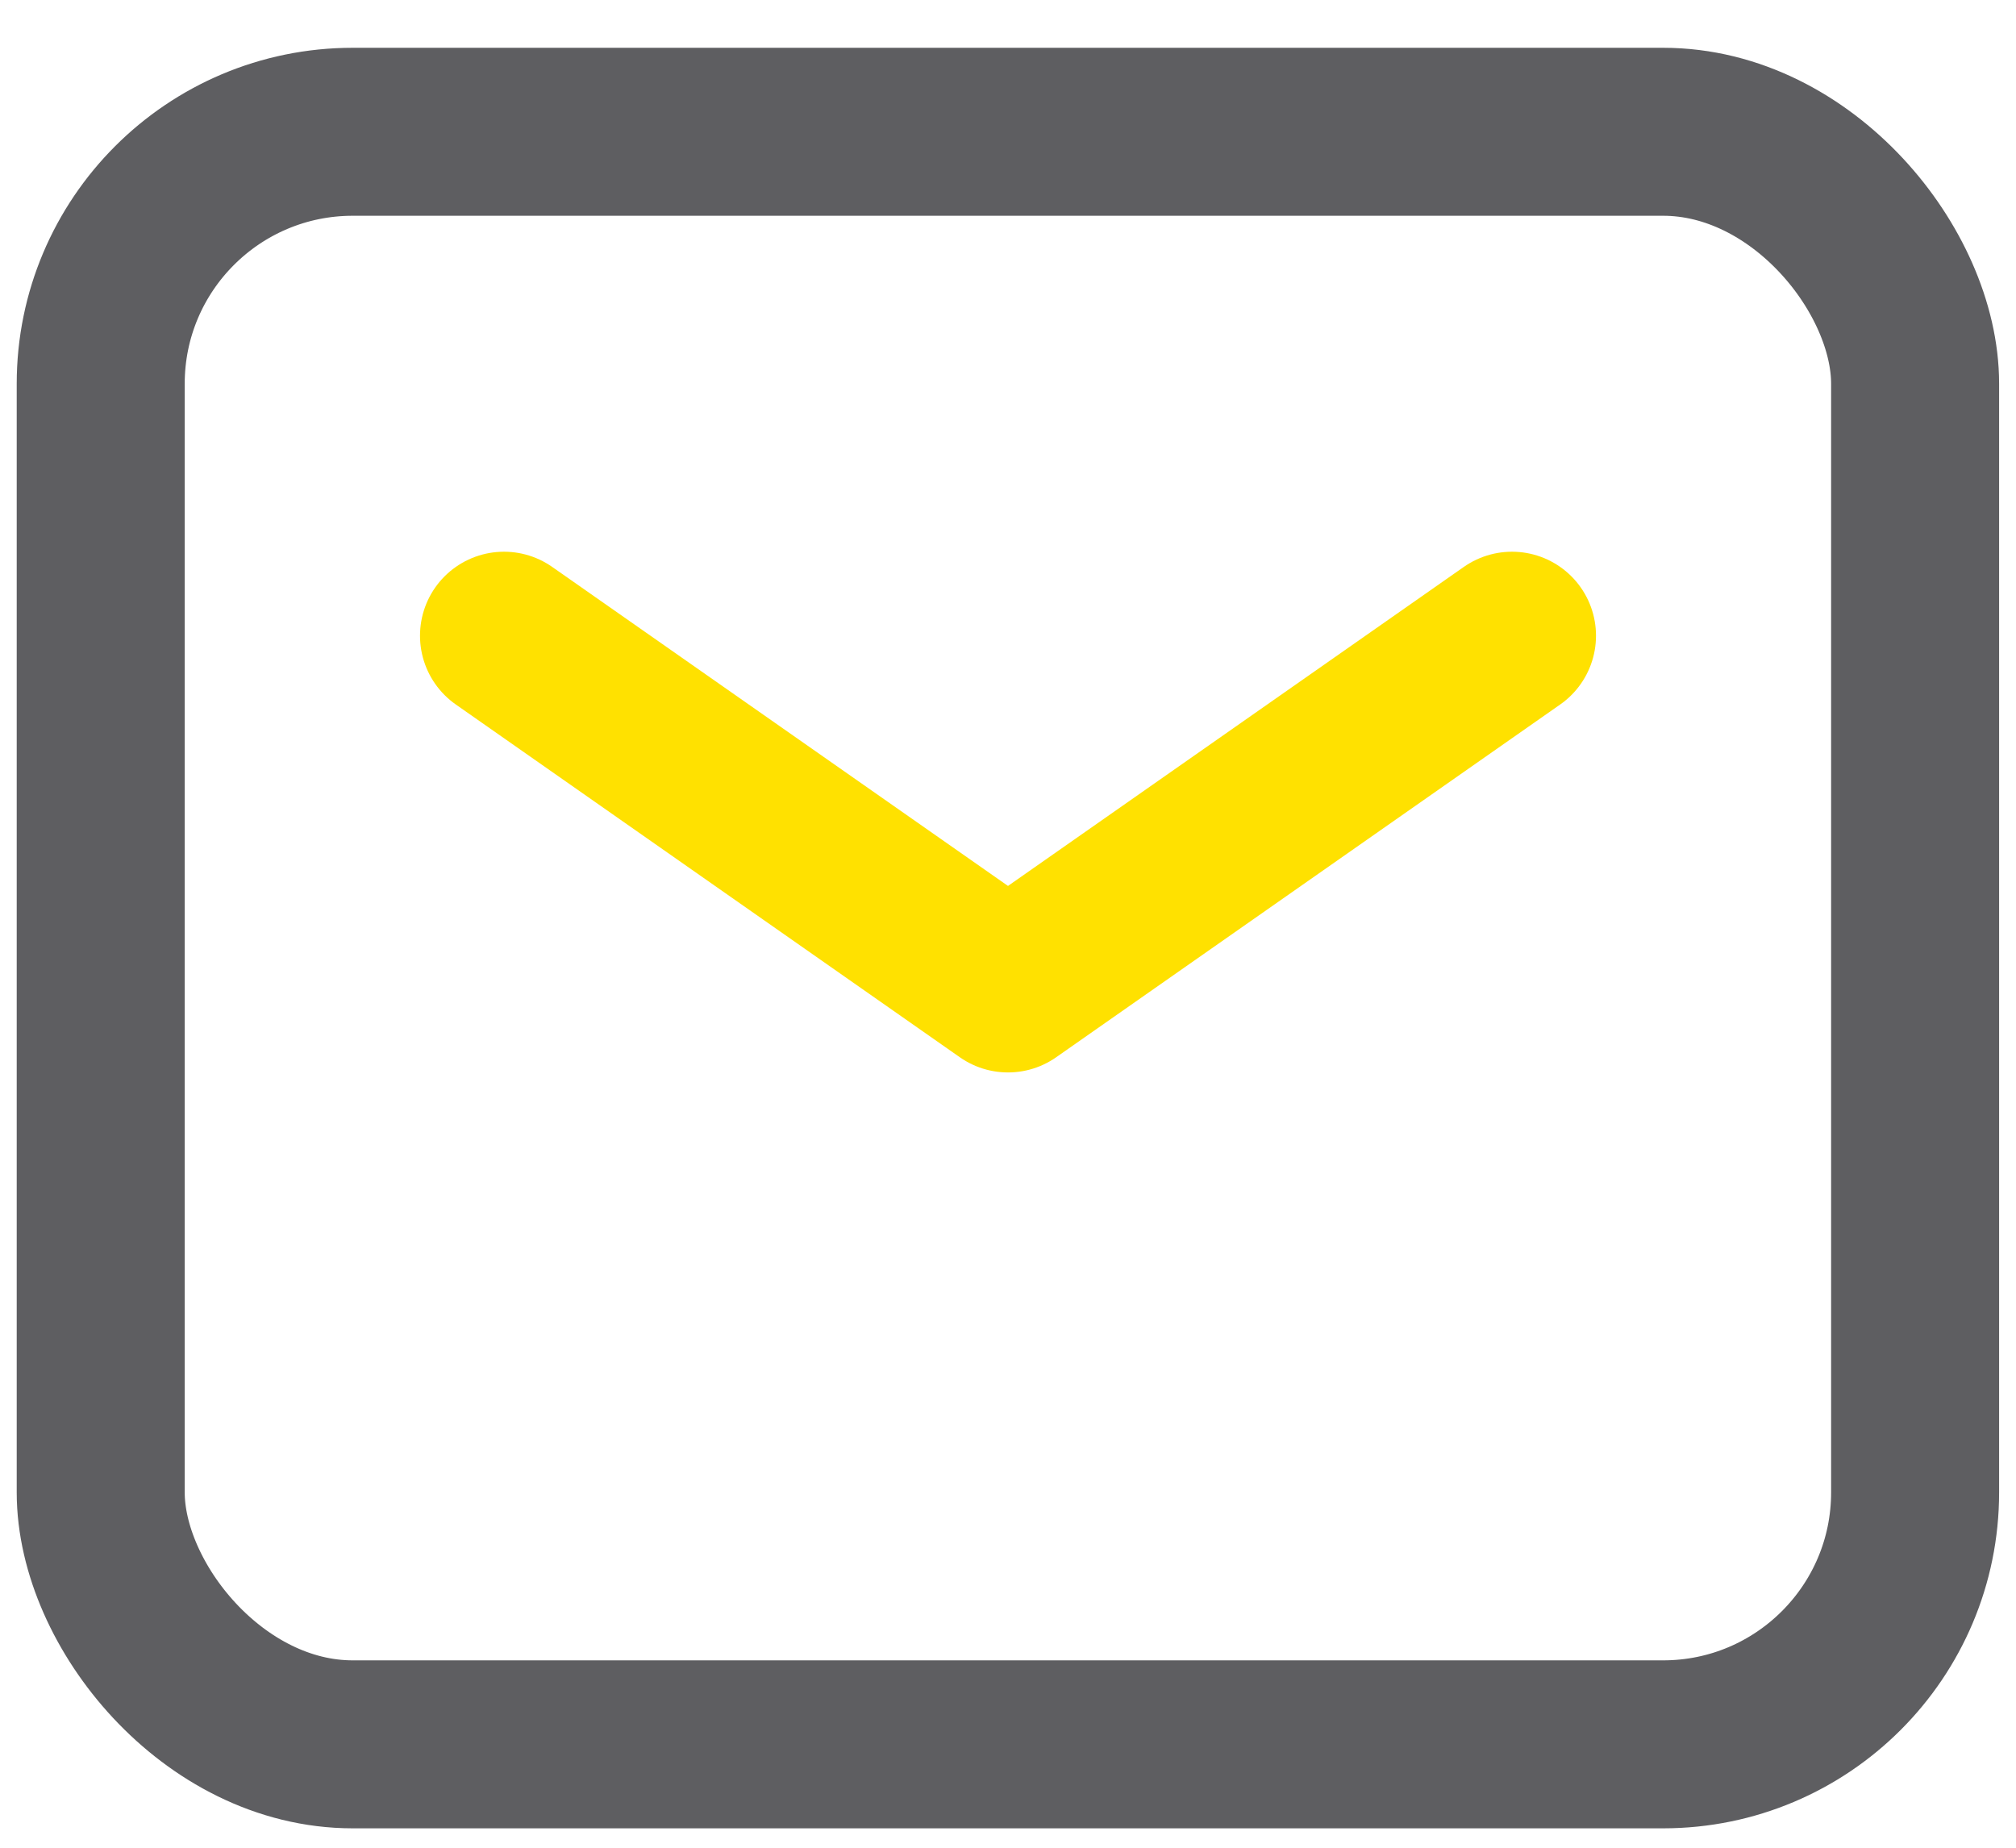
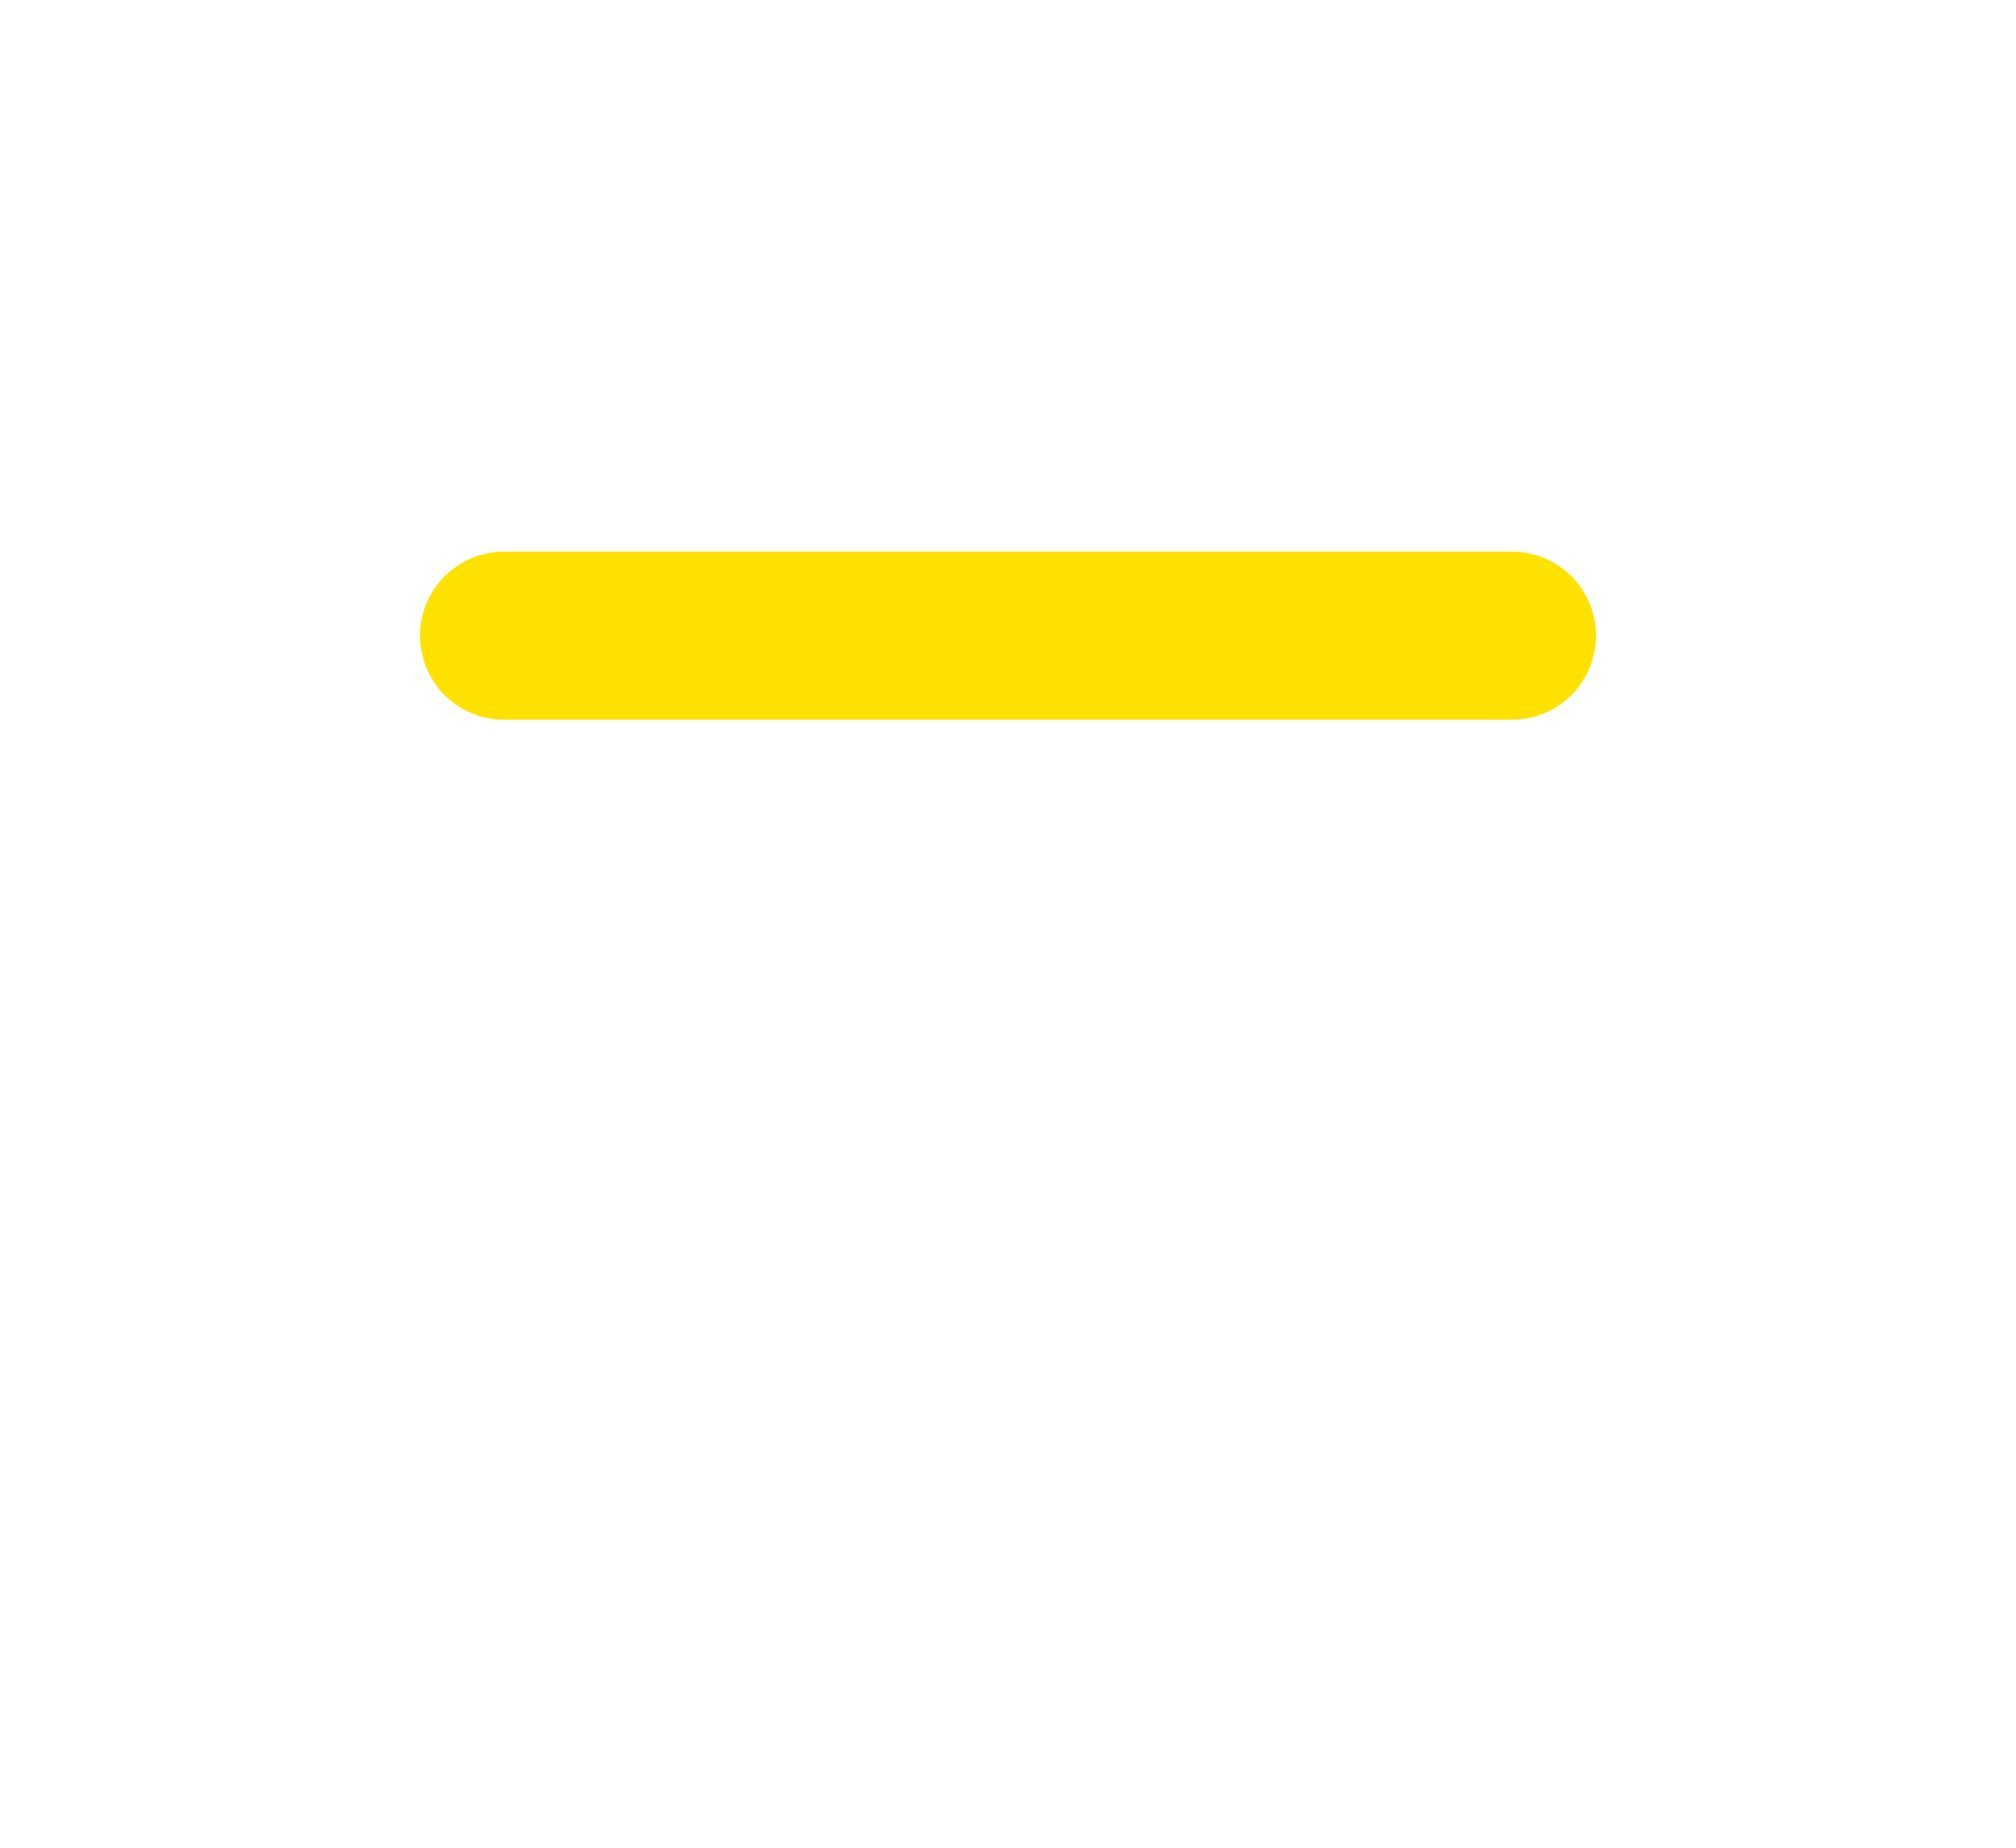
<svg xmlns="http://www.w3.org/2000/svg" width="24" height="22" viewBox="0 0 24 22" fill="none">
-   <path d="M18 7.569L12 11.769L6 7.569" stroke="#FFE100" stroke-width="2" stroke-linecap="round" stroke-linejoin="round" />
-   <rect x="1.199" y="1.569" width="21.6" height="19.2" rx="3" stroke="#5E5E61" stroke-width="2" />
+   <path d="M18 7.569L6 7.569" stroke="#FFE100" stroke-width="2" stroke-linecap="round" stroke-linejoin="round" />
</svg>